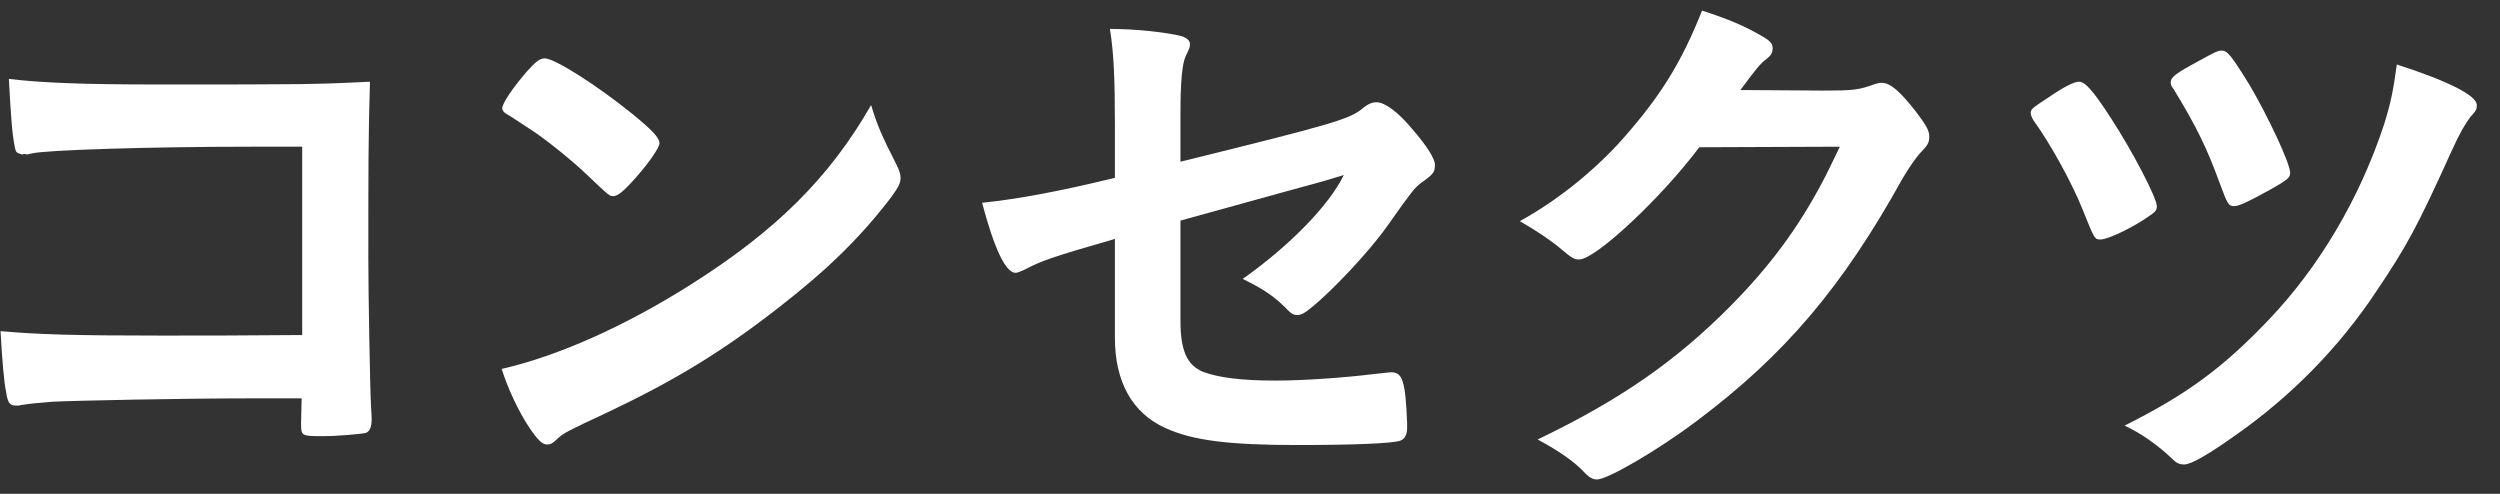
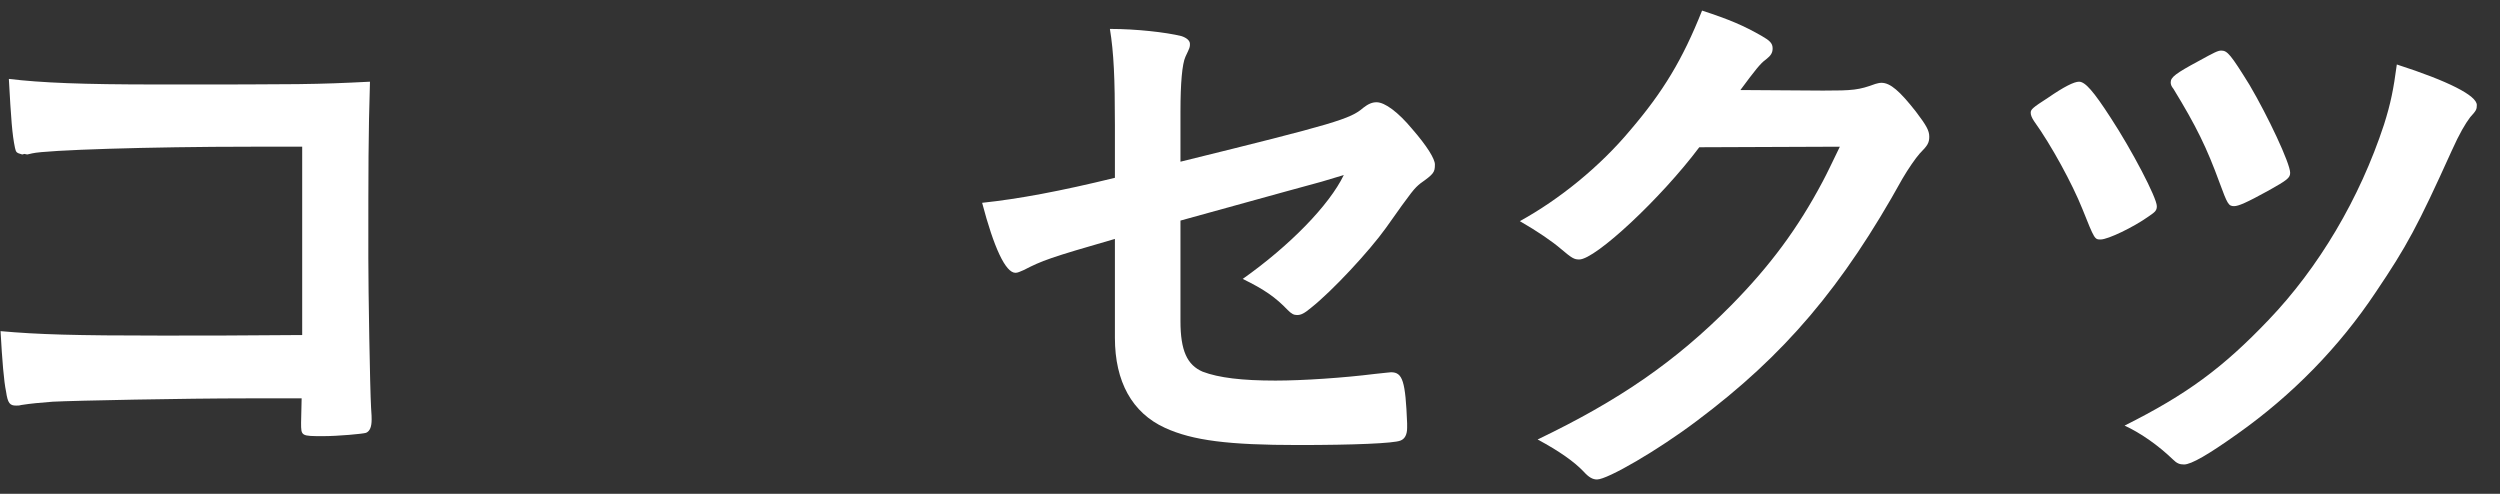
<svg xmlns="http://www.w3.org/2000/svg" width="81px" height="16px" viewBox="0 0 81 16" version="1.1">
  <rect x="0" y="0" width="81" height="16" fill="#333333" stroke="none" />
  <title>Group</title>
  <g id="Page-1" stroke="none" stroke-width="1" fill="none" fill-rule="evenodd">
    <g id="Frame-2" transform="translate(-888, -1825)" fill="#FFFFFF">
      <g id="Group" transform="translate(888.018, 1825.343)">
        <path d="M9.773,4.41 L8.118,4.41 C4.823,4.41 1.475,4.518 1.025,4.626 C0.935,4.644 0.881,4.662 0.863,4.662 L0.773,4.644 L0.702,4.662 C0.503,4.608 0.503,4.59 0.467,4.446 C0.377,4.014 0.341,3.528 0.269,2.214 C1.332,2.34 2.627,2.394 5.093,2.394 C9.809,2.394 10.187,2.394 11.969,2.304 C11.916,4.05 11.916,5.058 11.916,8.028 C11.916,9.072 11.969,12.24 12.005,12.87 C12.023,13.14 12.023,13.158 12.023,13.248 C12.023,13.482 11.969,13.626 11.843,13.68 C11.735,13.716 10.925,13.788 10.458,13.788 C9.737,13.788 9.737,13.788 9.737,13.356 C9.737,13.284 9.737,13.284 9.755,12.564 L8.874,12.564 L7.973,12.564 C5.994,12.564 2.393,12.636 1.691,12.672 C1.259,12.708 1.007,12.726 0.666,12.78 C0.611,12.798 0.557,12.798 0.503,12.798 C0.305,12.798 0.233,12.726 0.179,12.348 C0.107,12.006 0.053,11.34 0,10.386 C1.206,10.494 2.393,10.53 5.237,10.53 C7.145,10.53 7.145,10.53 9.773,10.512 L9.773,4.41 Z" id="Fill-2440" />
-         <path d="M17.046,1.98 C17.353,1.638 17.479,1.548 17.641,1.548 C17.983,1.566 19.332,2.43 20.448,3.33 C21.132,3.888 21.349,4.122 21.349,4.302 C21.349,4.428 21.025,4.914 20.592,5.4 C20.196,5.85 19.998,6.012 19.855,6.012 C19.729,6.012 19.729,6.012 18.99,5.31 C18.523,4.86 17.586,4.104 17.118,3.816 C16.488,3.402 16.488,3.402 16.362,3.33 C16.29,3.276 16.254,3.222 16.254,3.168 C16.254,3.006 16.597,2.502 17.046,1.98 M29.034,5.004 C29.124,5.184 29.16,5.31 29.16,5.418 C29.16,5.598 29.088,5.724 28.855,6.048 C27.864,7.344 26.802,8.388 25.2,9.63 C23.4,11.034 21.87,11.97 19.71,12.996 C18.324,13.644 18.252,13.68 18.036,13.878 C17.893,14.022 17.82,14.058 17.712,14.058 C17.55,14.058 17.406,13.914 17.136,13.518 C16.776,12.978 16.435,12.24 16.236,11.61 C18.055,11.196 20.233,10.224 22.338,8.892 C25.11,7.146 26.857,5.418 28.206,3.06 C28.404,3.726 28.567,4.086 29.034,5.004" id="Fill-2441" />
        <path d="M38.229,4.896 C43.269,3.654 43.737,3.51 44.151,3.15 C44.313,3.024 44.439,2.97 44.583,2.97 C44.853,2.97 45.286,3.294 45.735,3.834 C46.221,4.392 46.473,4.806 46.473,4.986 C46.473,5.238 46.437,5.292 46.005,5.598 C45.807,5.76 45.753,5.814 44.889,7.038 C44.349,7.794 43.143,9.09 42.459,9.63 C42.244,9.81 42.135,9.864 42.009,9.864 C41.901,9.864 41.83,9.828 41.704,9.702 C41.307,9.288 40.947,9.036 40.246,8.694 C41.775,7.614 43.053,6.3 43.521,5.328 L42.801,5.544 C42.729,5.562 41.217,5.976 38.229,6.804 L38.229,10.062 C38.229,11.016 38.445,11.484 38.949,11.7 C39.471,11.898 40.227,11.988 41.307,11.988 C42.208,11.988 43.521,11.898 44.529,11.772 C44.907,11.736 44.998,11.718 45.051,11.718 C45.429,11.718 45.519,12.006 45.573,13.374 L45.573,13.464 L45.573,13.518 C45.573,13.734 45.501,13.878 45.357,13.932 C45.141,14.022 43.845,14.076 42.045,14.076 C39.795,14.076 38.625,13.932 37.725,13.518 C36.664,13.032 36.105,12.024 36.105,10.602 L36.105,7.398 C33.981,8.01 33.748,8.1 33.153,8.406 C33.027,8.46 32.956,8.496 32.883,8.496 C32.559,8.496 32.181,7.668 31.803,6.228 C32.991,6.102 34.341,5.85 36.105,5.418 L36.105,3.708 C36.105,2.196 36.069,1.368 35.943,0.594 C36.79,0.594 37.761,0.702 38.265,0.828 C38.427,0.882 38.536,0.972 38.536,1.08 C38.536,1.188 38.536,1.188 38.391,1.494 C38.283,1.728 38.229,2.358 38.229,3.276 L38.229,4.896 Z" id="Fill-2442" />
        <path d="M55.039,4.428 C53.797,6.084 51.673,8.064 51.15,8.064 C50.988,8.064 50.917,8.028 50.557,7.722 C50.286,7.488 49.818,7.164 49.225,6.822 C50.503,6.12 51.816,5.058 52.807,3.87 C53.868,2.628 54.499,1.584 55.129,0 C56.011,0.288 56.478,0.486 57.072,0.828 C57.324,0.972 57.415,1.062 57.415,1.224 C57.415,1.368 57.36,1.458 57.198,1.584 C57.018,1.71 56.839,1.944 56.371,2.574 L59.053,2.592 C60.024,2.592 60.205,2.574 60.744,2.376 C60.816,2.358 60.871,2.34 60.942,2.34 C61.23,2.34 61.536,2.61 62.059,3.276 C62.4,3.726 62.49,3.888 62.49,4.086 C62.49,4.284 62.436,4.374 62.185,4.626 C62.041,4.788 61.807,5.13 61.627,5.436 C59.683,8.946 57.81,11.16 54.948,13.302 C53.707,14.238 52.068,15.192 51.726,15.192 C51.583,15.192 51.457,15.12 51.295,14.94 C50.988,14.616 50.503,14.274 49.801,13.896 C52.429,12.636 54.265,11.376 56.064,9.558 C57.343,8.262 58.242,7.038 59.034,5.544 C59.196,5.238 59.305,5.004 59.593,4.41 L55.039,4.428 Z" id="Fill-2443" />
        <path d="M73.481,5.832 C72.761,6.228 72.508,6.336 72.365,6.336 C72.185,6.336 72.149,6.264 71.897,5.58 C71.483,4.446 71.141,3.744 70.403,2.538 C70.331,2.448 70.313,2.394 70.313,2.322 C70.313,2.16 70.475,2.034 71.212,1.638 C71.735,1.35 71.843,1.296 71.951,1.296 C72.149,1.296 72.256,1.422 72.869,2.412 C73.462,3.42 74.183,4.95 74.183,5.256 C74.183,5.418 74.093,5.49 73.481,5.832 M80.231,3.06 C80.231,3.204 80.212,3.24 80.015,3.456 C79.853,3.672 79.672,3.978 79.42,4.536 C78.305,7.002 77.962,7.632 76.955,9.126 C75.767,10.908 74.254,12.456 72.473,13.716 C71.537,14.382 70.979,14.706 70.745,14.706 C70.601,14.706 70.511,14.67 70.385,14.544 C69.917,14.094 69.359,13.698 68.819,13.446 C70.835,12.438 72.004,11.574 73.481,10.026 C75.101,8.334 76.433,6.102 77.225,3.69 C77.441,3.006 77.531,2.556 77.639,1.746 C79.313,2.286 80.231,2.754 80.231,3.06 M68.369,3.474 C69.053,4.518 69.863,6.066 69.863,6.336 C69.863,6.462 69.827,6.516 69.611,6.66 C69.107,7.02 68.279,7.416 68.044,7.416 C67.847,7.416 67.847,7.416 67.451,6.426 C67.127,5.616 66.443,4.356 65.885,3.582 C65.813,3.474 65.777,3.384 65.777,3.312 C65.777,3.204 65.831,3.15 66.335,2.826 C66.857,2.466 67.181,2.304 67.343,2.304 C67.541,2.304 67.811,2.61 68.369,3.474" id="Fill-2444" />
      </g>
    </g>
  </g>
</svg>